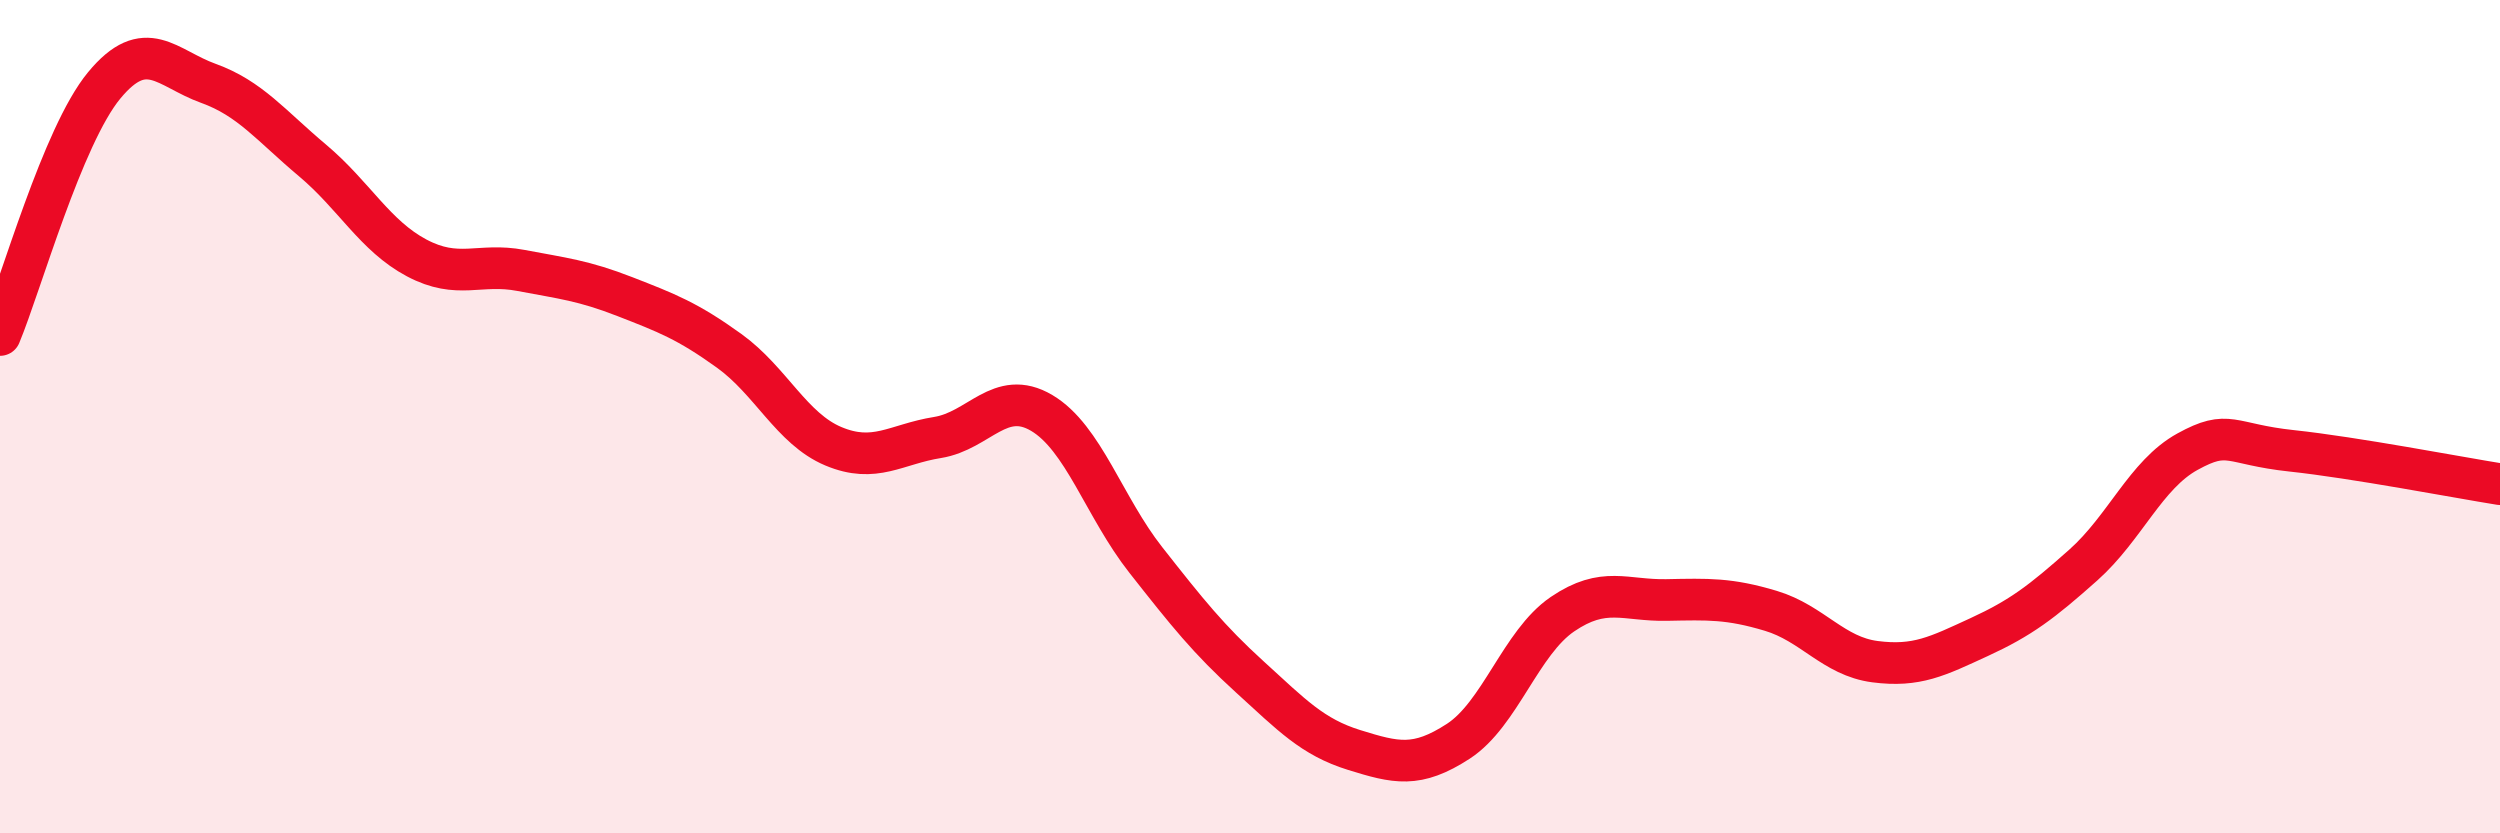
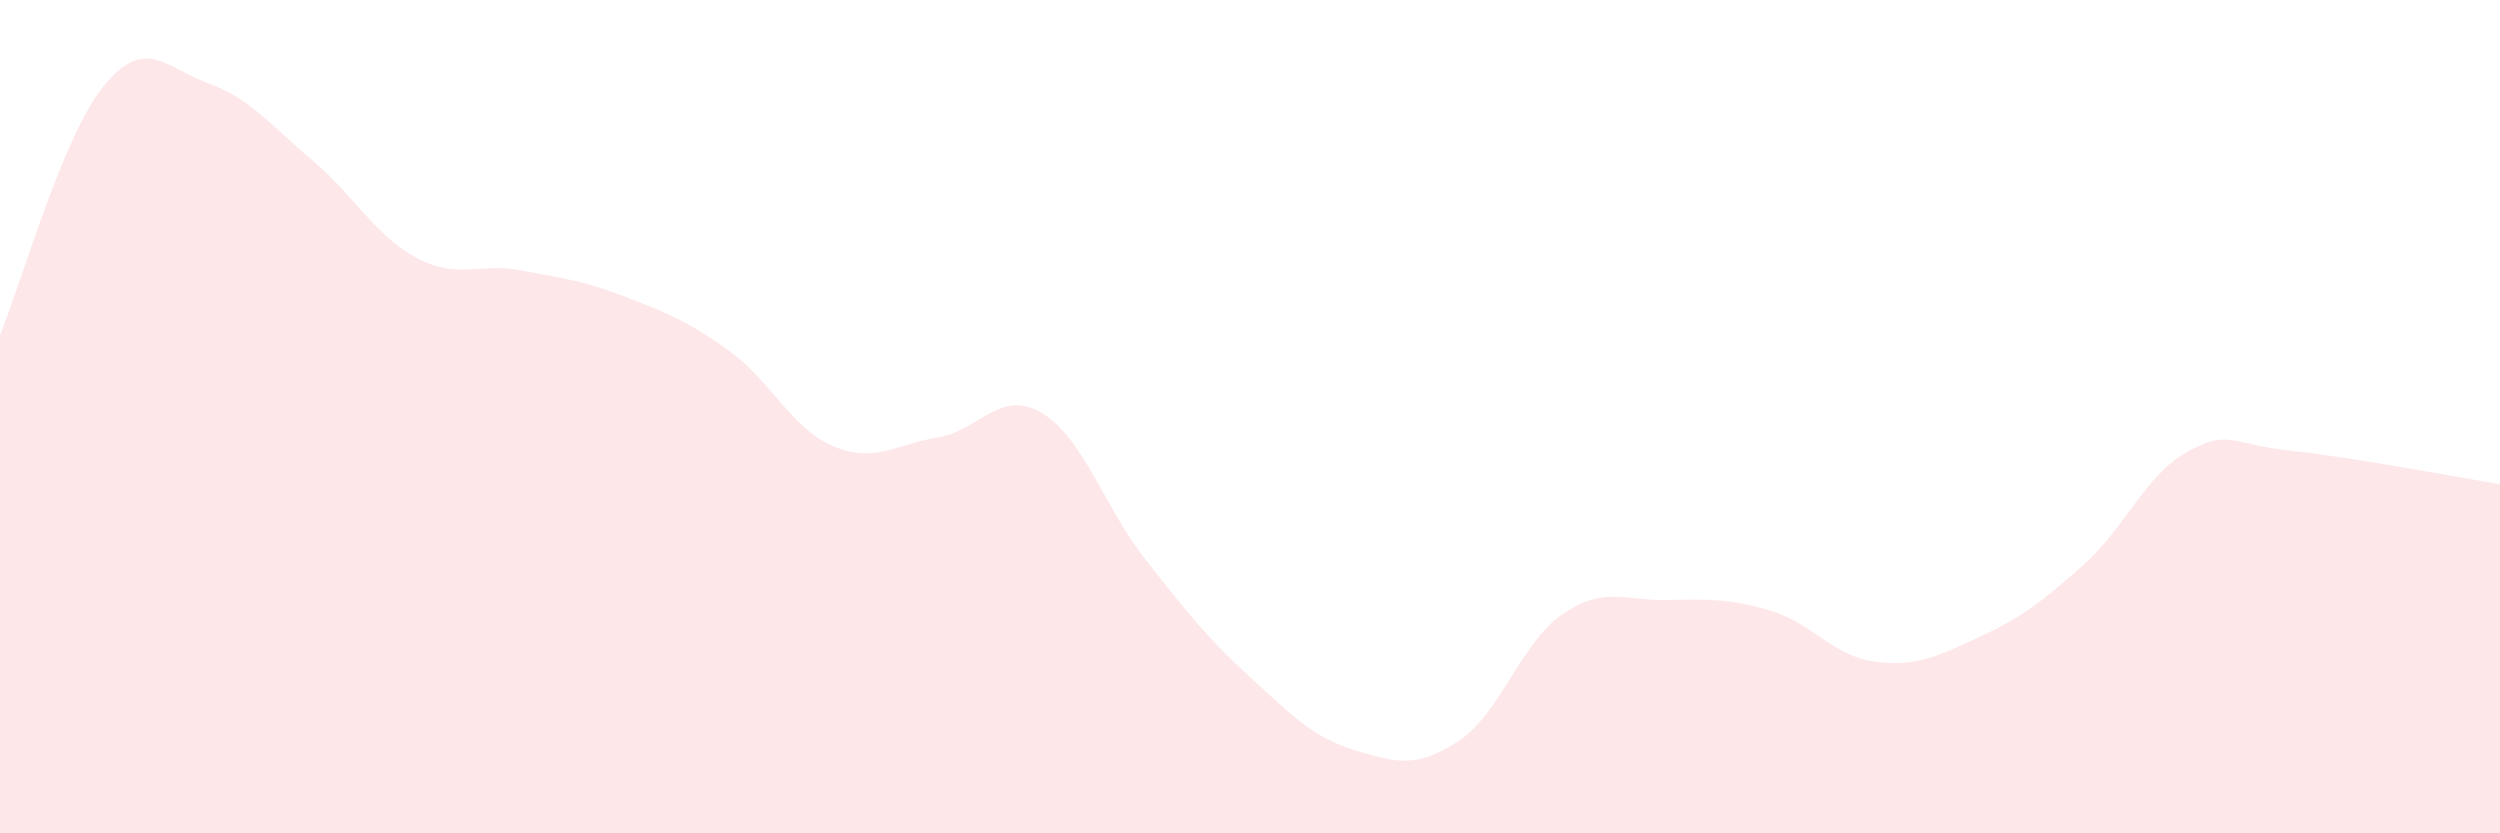
<svg xmlns="http://www.w3.org/2000/svg" width="60" height="20" viewBox="0 0 60 20">
  <path d="M 0,8.04 C 0.5,6.84 1.5,3.26 2.5,2.05 C 3.5,0.84 4,1.64 5,2 C 6,2.36 6.5,3.01 7.5,3.85 C 8.5,4.69 9,5.66 10,6.19 C 11,6.72 11.5,6.3 12.5,6.49 C 13.5,6.68 14,6.73 15,7.12 C 16,7.51 16.5,7.7 17.5,8.42 C 18.5,9.14 19,10.29 20,10.71 C 21,11.13 21.5,10.66 22.5,10.5 C 23.5,10.34 24,9.32 25,9.91 C 26,10.5 26.5,12.17 27.5,13.44 C 28.5,14.71 29,15.34 30,16.25 C 31,17.16 31.5,17.69 32.5,18 C 33.5,18.31 34,18.44 35,17.79 C 36,17.14 36.5,15.42 37.5,14.74 C 38.5,14.06 39,14.42 40,14.4 C 41,14.38 41.5,14.36 42.5,14.66 C 43.5,14.96 44,15.75 45,15.88 C 46,16.01 46.5,15.75 47.5,15.29 C 48.5,14.83 49,14.45 50,13.56 C 51,12.67 51.5,11.39 52.5,10.84 C 53.5,10.29 53.5,10.66 55,10.82 C 56.5,10.98 59,11.46 60,11.62L60 20L0 20Z" fill="#EB0A25" opacity="0.1" stroke-linecap="round" stroke-linejoin="round" />
-   <path d="M 0,8.04 C 0.5,6.84 1.5,3.26 2.5,2.05 C 3.5,0.84 4,1.64 5,2 C 6,2.36 6.5,3.01 7.5,3.85 C 8.5,4.69 9,5.66 10,6.19 C 11,6.72 11.5,6.3 12.5,6.49 C 13.5,6.68 14,6.73 15,7.12 C 16,7.51 16.5,7.7 17.5,8.42 C 18.5,9.14 19,10.29 20,10.71 C 21,11.13 21.5,10.66 22.5,10.5 C 23.5,10.34 24,9.32 25,9.91 C 26,10.5 26.5,12.17 27.5,13.44 C 28.5,14.71 29,15.34 30,16.25 C 31,17.16 31.5,17.69 32.5,18 C 33.5,18.31 34,18.44 35,17.79 C 36,17.14 36.5,15.42 37.5,14.74 C 38.5,14.06 39,14.42 40,14.4 C 41,14.38 41.5,14.36 42.5,14.66 C 43.5,14.96 44,15.75 45,15.88 C 46,16.01 46.5,15.75 47.5,15.29 C 48.5,14.83 49,14.45 50,13.56 C 51,12.67 51.5,11.39 52.5,10.84 C 53.5,10.29 53.5,10.66 55,10.82 C 56.5,10.98 59,11.46 60,11.62" stroke="#EB0A25" stroke-width="1" fill="none" stroke-linecap="round" stroke-linejoin="round" />
</svg>